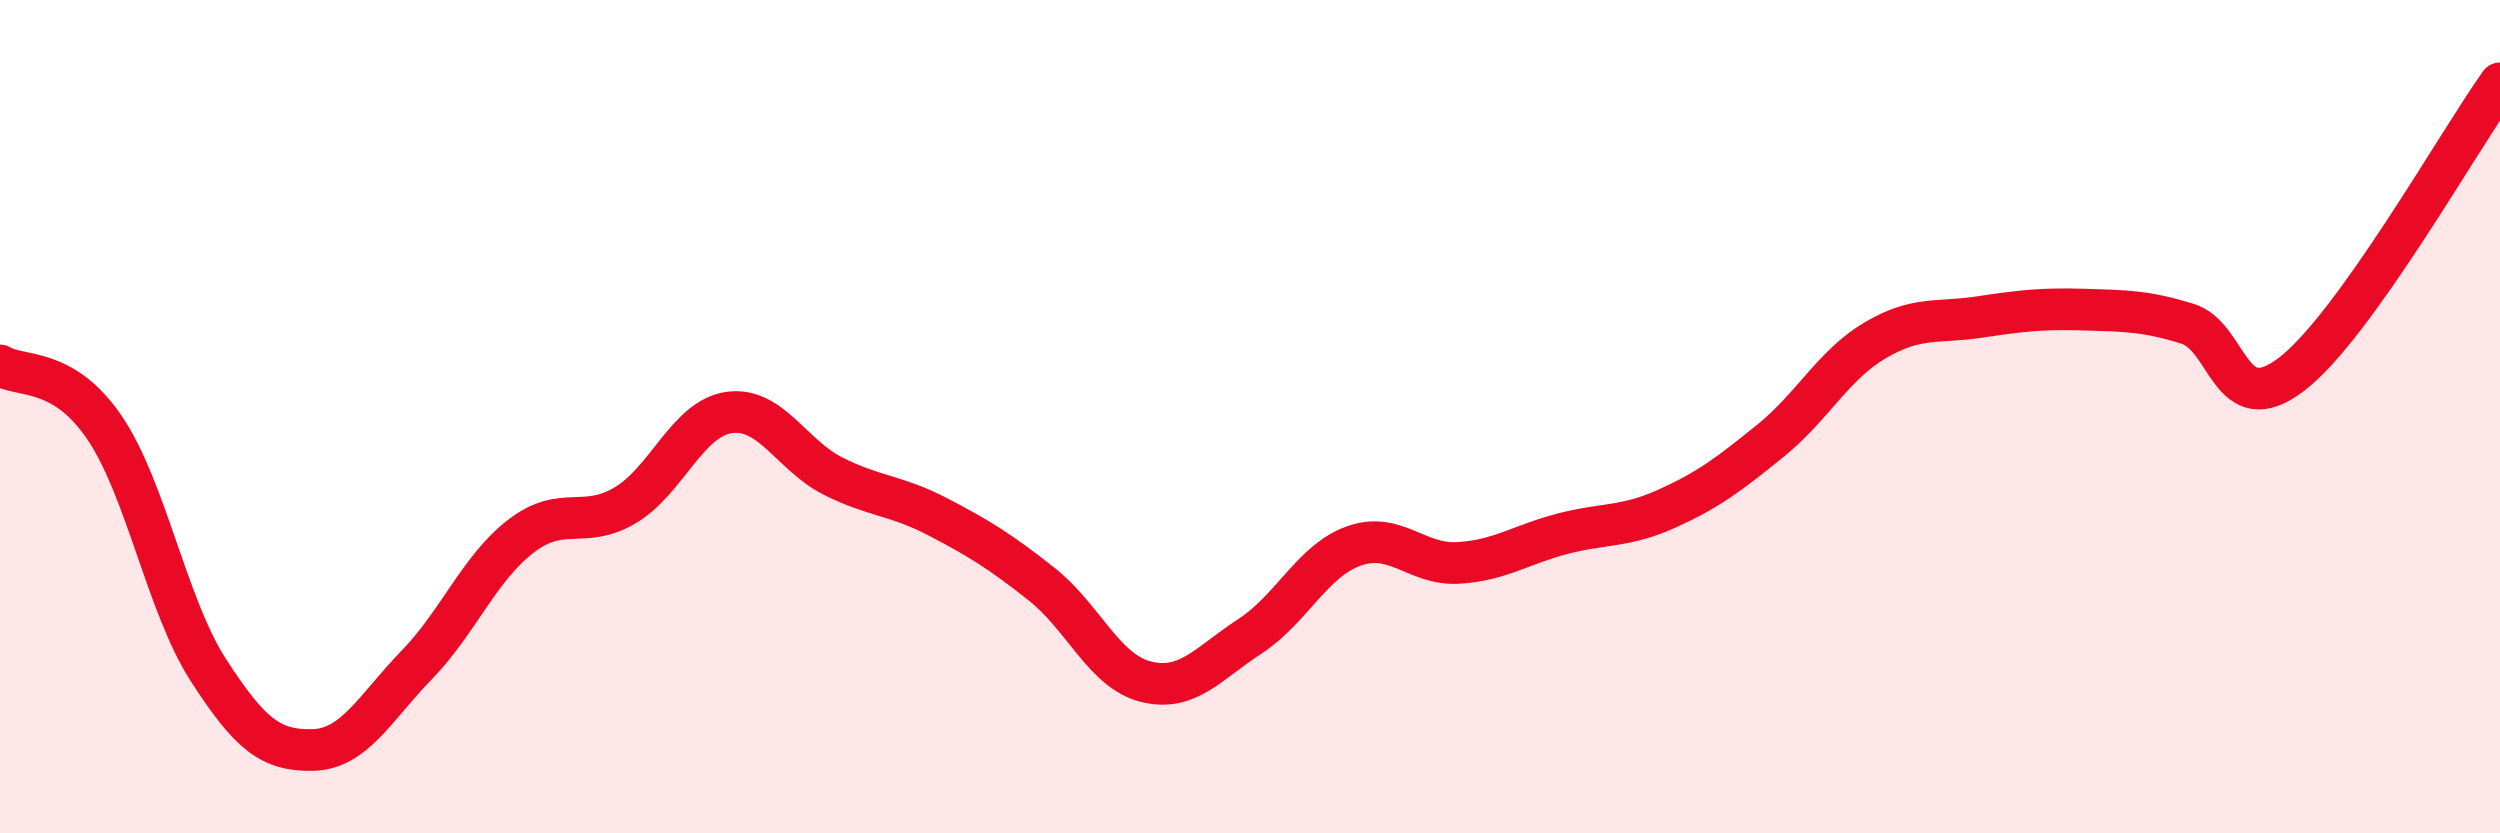
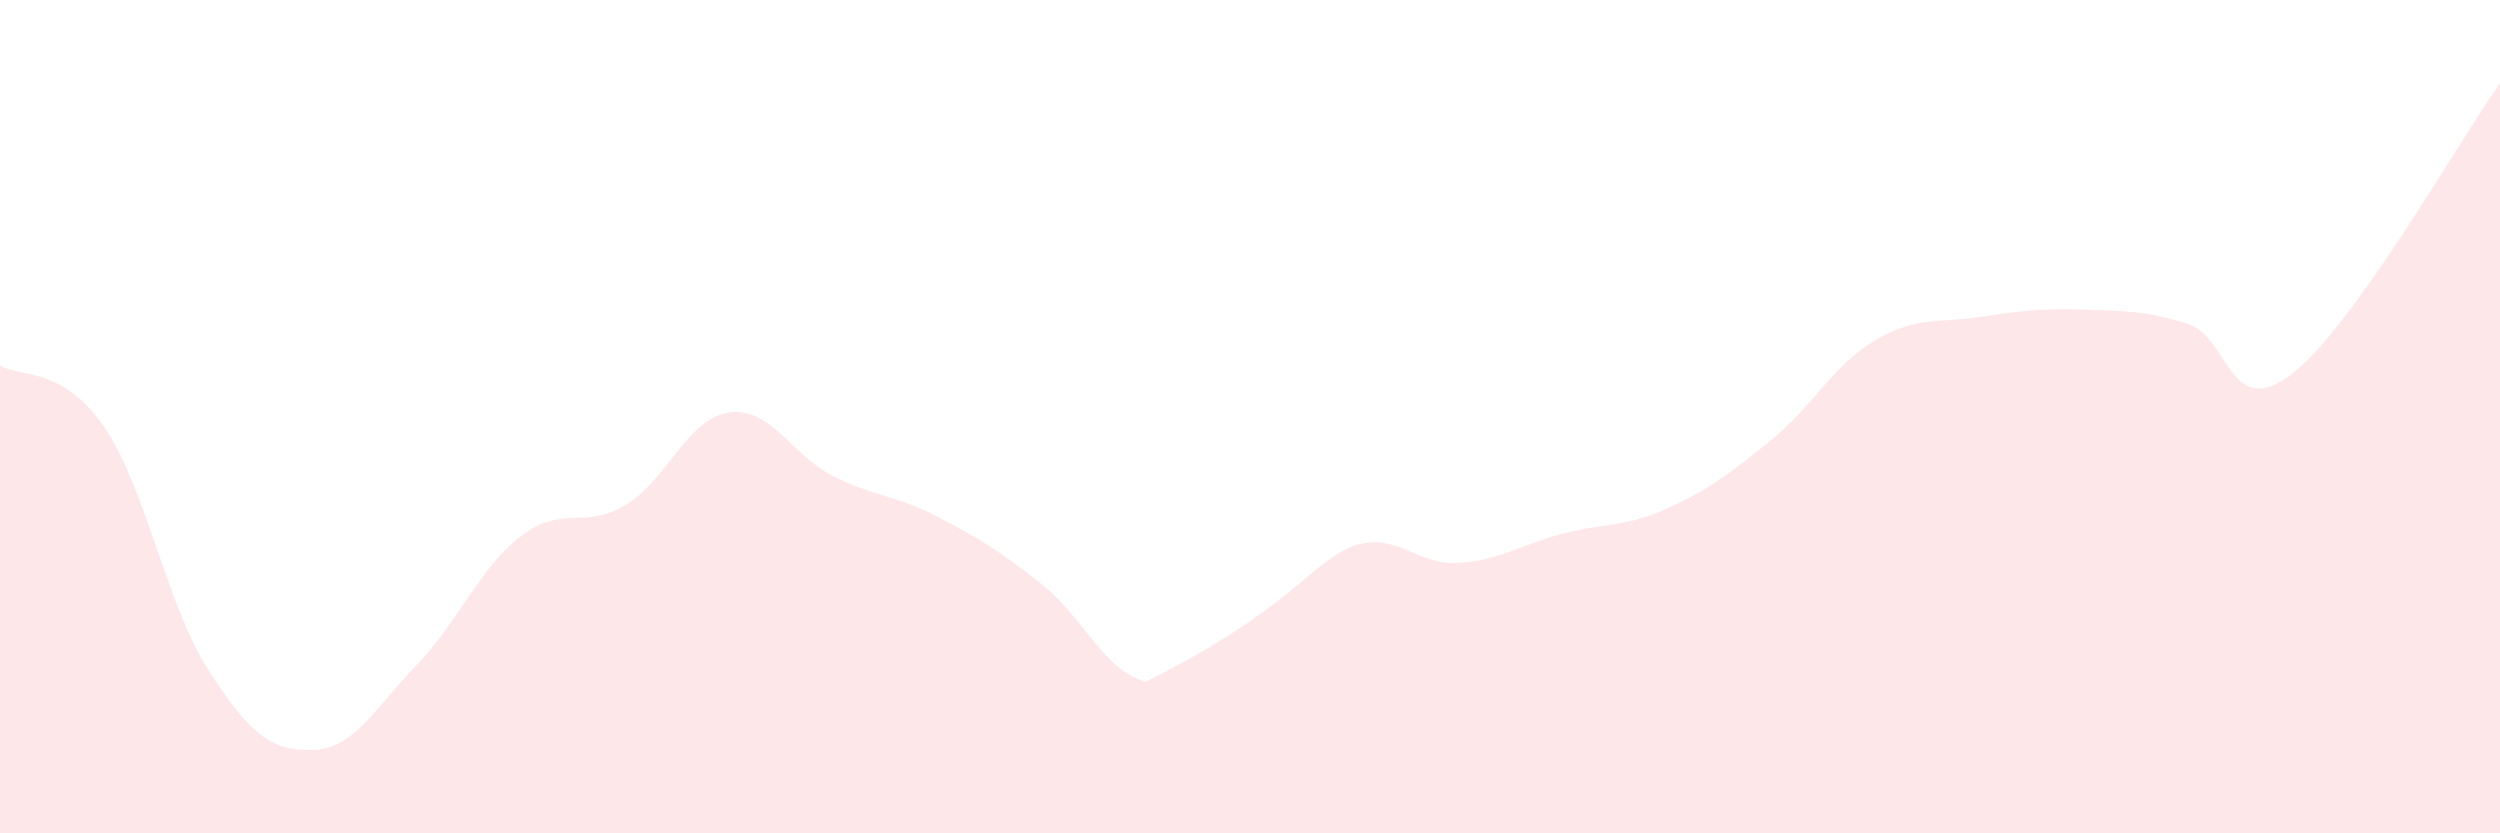
<svg xmlns="http://www.w3.org/2000/svg" width="60" height="20" viewBox="0 0 60 20">
-   <path d="M 0,8.77 C 0.5,9.07 1.5,8.79 2.5,10.25 C 3.5,11.71 4,14.53 5,16.08 C 6,17.63 6.5,18.02 7.5,18 C 8.5,17.98 9,16.99 10,15.96 C 11,14.93 11.5,13.64 12.5,12.87 C 13.5,12.1 14,12.72 15,12.13 C 16,11.54 16.5,10.04 17.5,9.9 C 18.5,9.76 19,10.93 20,11.43 C 21,11.93 21.5,11.88 22.5,12.4 C 23.5,12.92 24,13.23 25,14.02 C 26,14.81 26.5,16.11 27.5,16.36 C 28.5,16.61 29,15.92 30,15.27 C 31,14.62 31.5,13.45 32.5,13.1 C 33.5,12.75 34,13.57 35,13.51 C 36,13.45 36.5,13.07 37.5,12.81 C 38.5,12.55 39,12.66 40,12.21 C 41,11.76 41.5,11.38 42.5,10.57 C 43.5,9.76 44,8.76 45,8.17 C 46,7.58 46.5,7.76 47.5,7.61 C 48.5,7.46 49,7.4 50,7.43 C 51,7.46 51.5,7.46 52.5,7.77 C 53.5,8.08 53.5,10.13 55,8.98 C 56.5,7.83 59,3.4 60,2L60 20L0 20Z" fill="#EB0A25" opacity="0.1" stroke-linecap="round" stroke-linejoin="round" />
-   <path d="M 0,8.77 C 0.5,9.07 1.5,8.79 2.5,10.25 C 3.5,11.71 4,14.53 5,16.08 C 6,17.63 6.5,18.02 7.5,18 C 8.5,17.98 9,16.99 10,15.96 C 11,14.93 11.5,13.64 12.5,12.87 C 13.5,12.1 14,12.72 15,12.13 C 16,11.54 16.5,10.04 17.5,9.9 C 18.5,9.76 19,10.93 20,11.43 C 21,11.93 21.5,11.88 22.5,12.4 C 23.5,12.92 24,13.23 25,14.02 C 26,14.81 26.5,16.11 27.5,16.36 C 28.5,16.61 29,15.92 30,15.27 C 31,14.62 31.5,13.45 32.5,13.1 C 33.5,12.75 34,13.57 35,13.51 C 36,13.45 36.5,13.07 37.5,12.81 C 38.5,12.55 39,12.66 40,12.21 C 41,11.76 41.5,11.38 42.5,10.57 C 43.5,9.76 44,8.76 45,8.17 C 46,7.58 46.5,7.76 47.5,7.61 C 48.5,7.46 49,7.4 50,7.43 C 51,7.46 51.5,7.46 52.5,7.77 C 53.5,8.08 53.5,10.13 55,8.98 C 56.5,7.83 59,3.4 60,2" stroke="#EB0A25" stroke-width="1" fill="none" stroke-linecap="round" stroke-linejoin="round" />
+   <path d="M 0,8.77 C 0.5,9.07 1.5,8.79 2.5,10.25 C 3.5,11.71 4,14.53 5,16.08 C 6,17.63 6.5,18.02 7.5,18 C 8.5,17.98 9,16.99 10,15.96 C 11,14.93 11.5,13.64 12.5,12.87 C 13.5,12.1 14,12.72 15,12.13 C 16,11.54 16.5,10.04 17.5,9.9 C 18.5,9.76 19,10.93 20,11.43 C 21,11.93 21.5,11.88 22.5,12.4 C 23.5,12.92 24,13.23 25,14.02 C 26,14.81 26.5,16.11 27.5,16.36 C 31,14.62 31.5,13.45 32.5,13.1 C 33.5,12.75 34,13.57 35,13.51 C 36,13.45 36.5,13.07 37.5,12.81 C 38.5,12.55 39,12.66 40,12.21 C 41,11.76 41.5,11.38 42.5,10.57 C 43.5,9.76 44,8.76 45,8.17 C 46,7.58 46.5,7.76 47.5,7.61 C 48.5,7.46 49,7.4 50,7.43 C 51,7.46 51.5,7.46 52.5,7.77 C 53.5,8.08 53.5,10.13 55,8.98 C 56.5,7.83 59,3.4 60,2L60 20L0 20Z" fill="#EB0A25" opacity="0.1" stroke-linecap="round" stroke-linejoin="round" />
</svg>